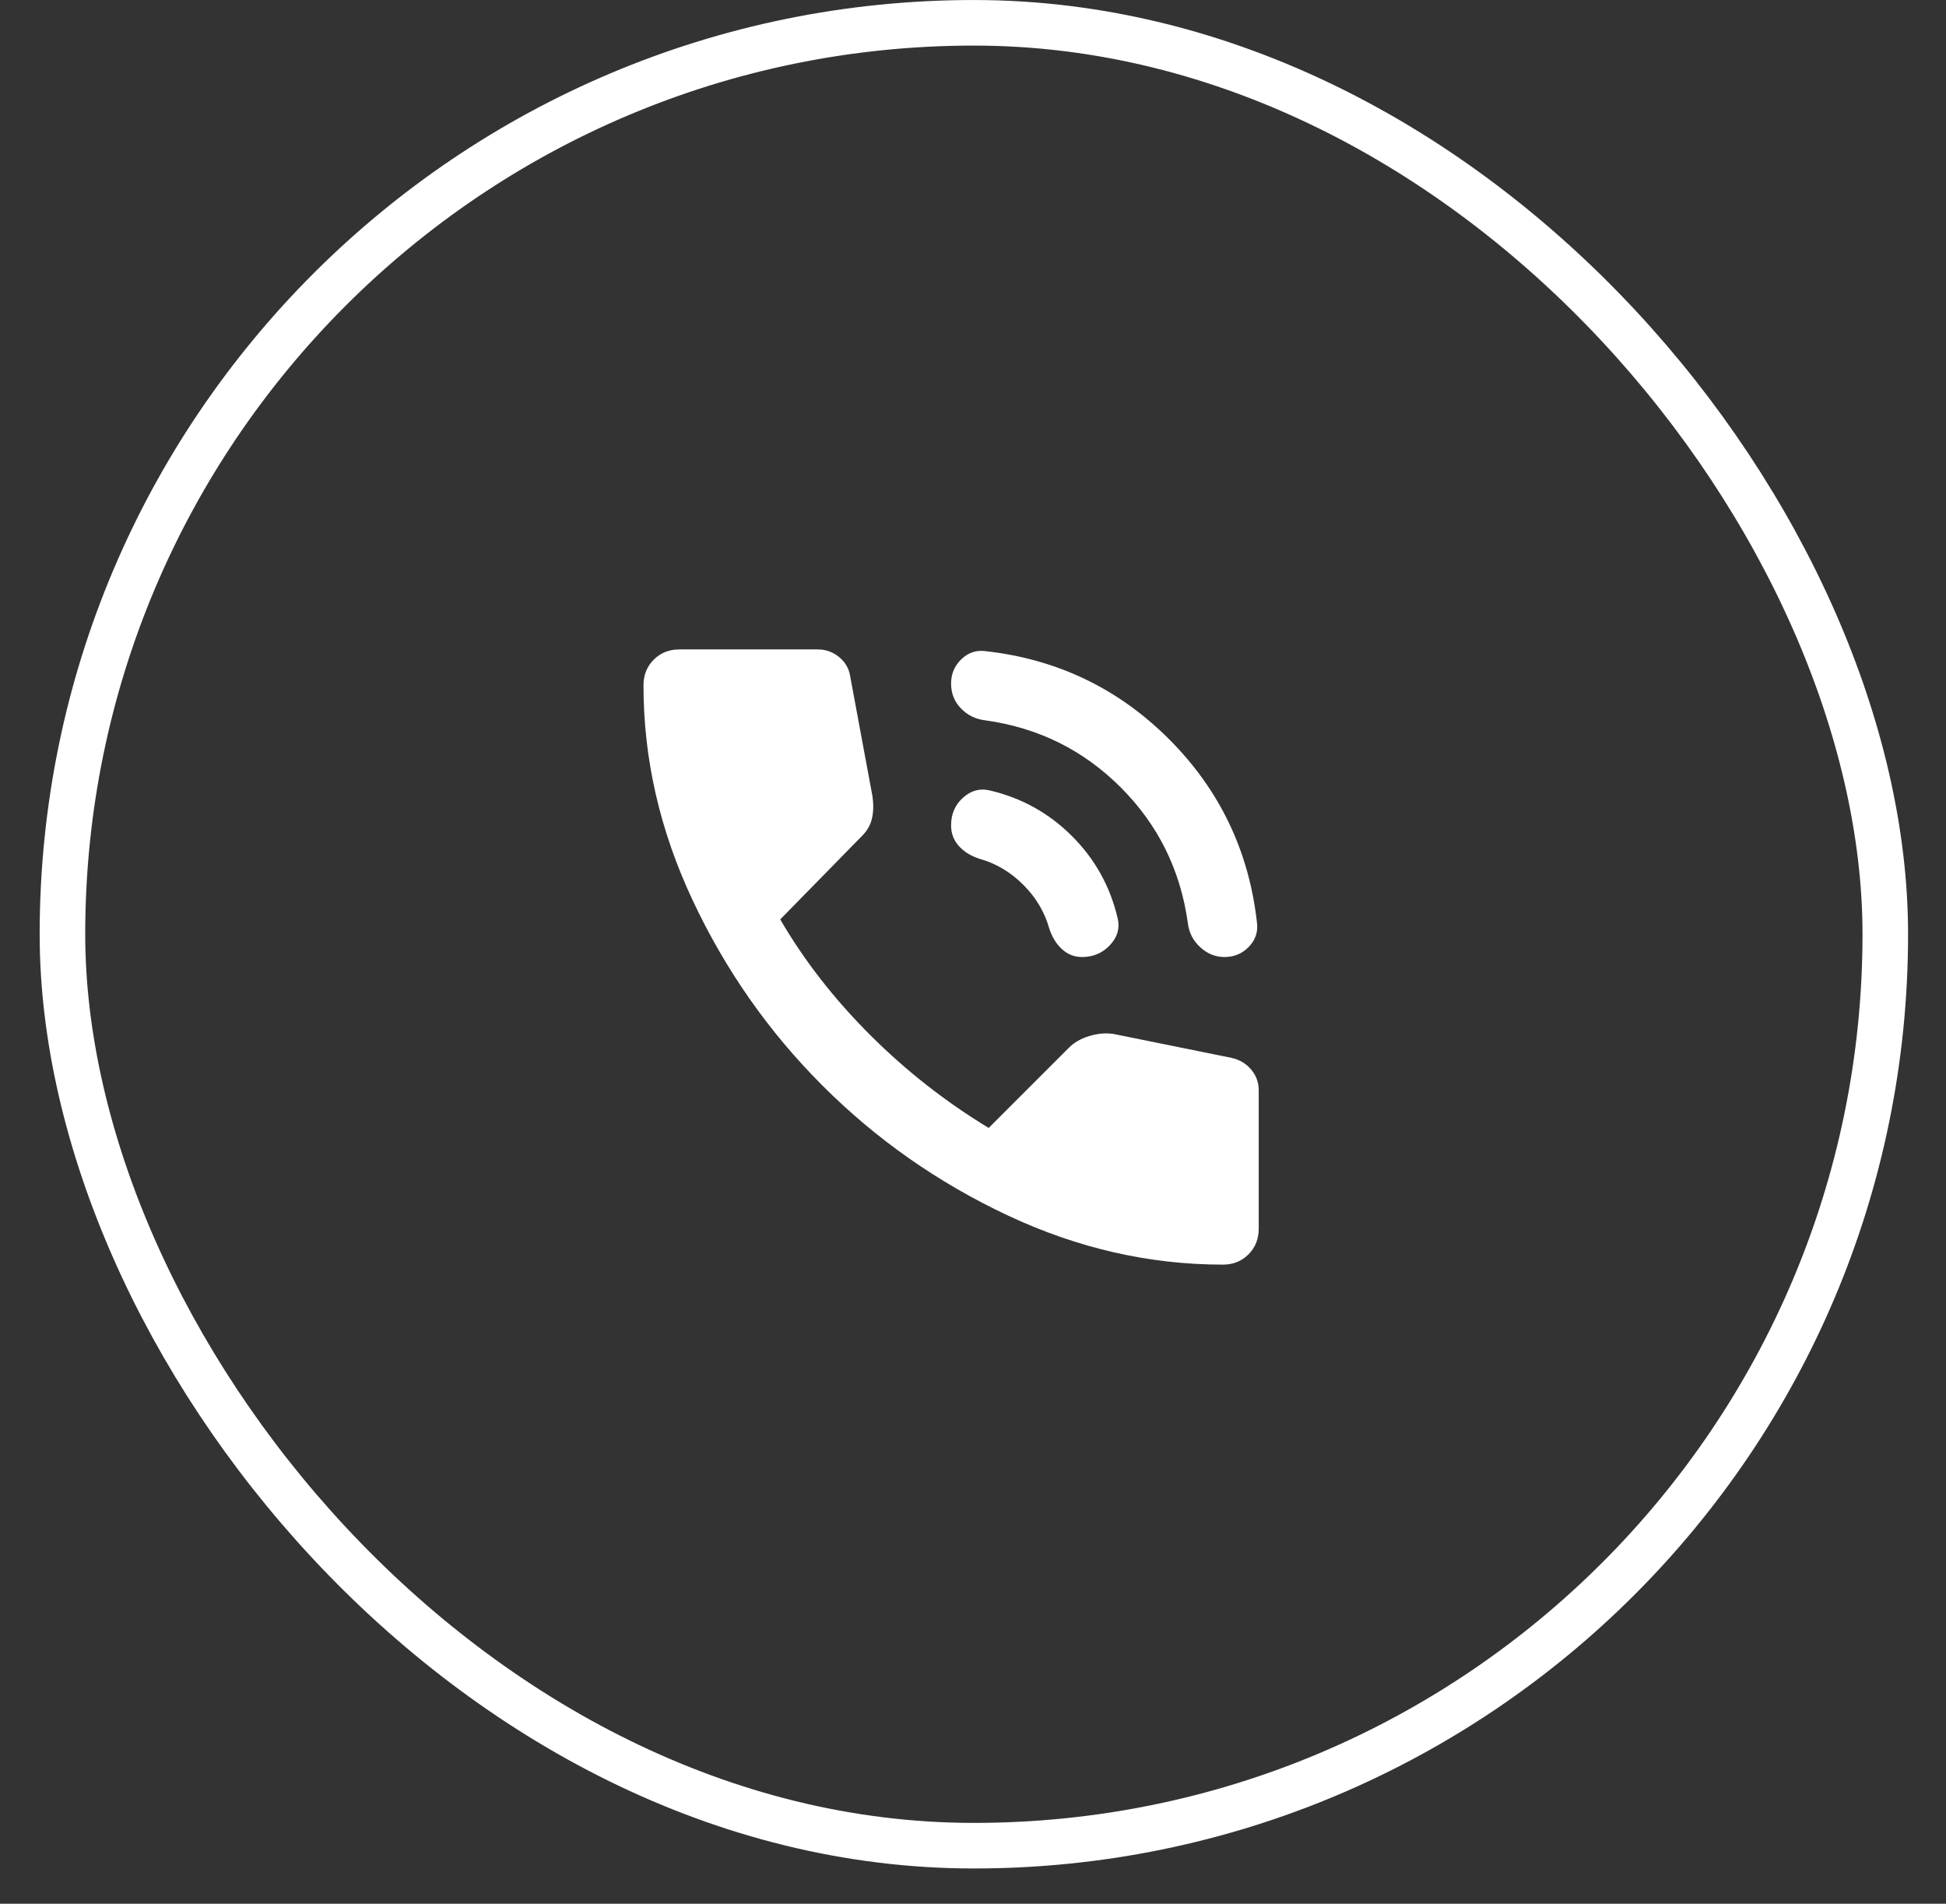
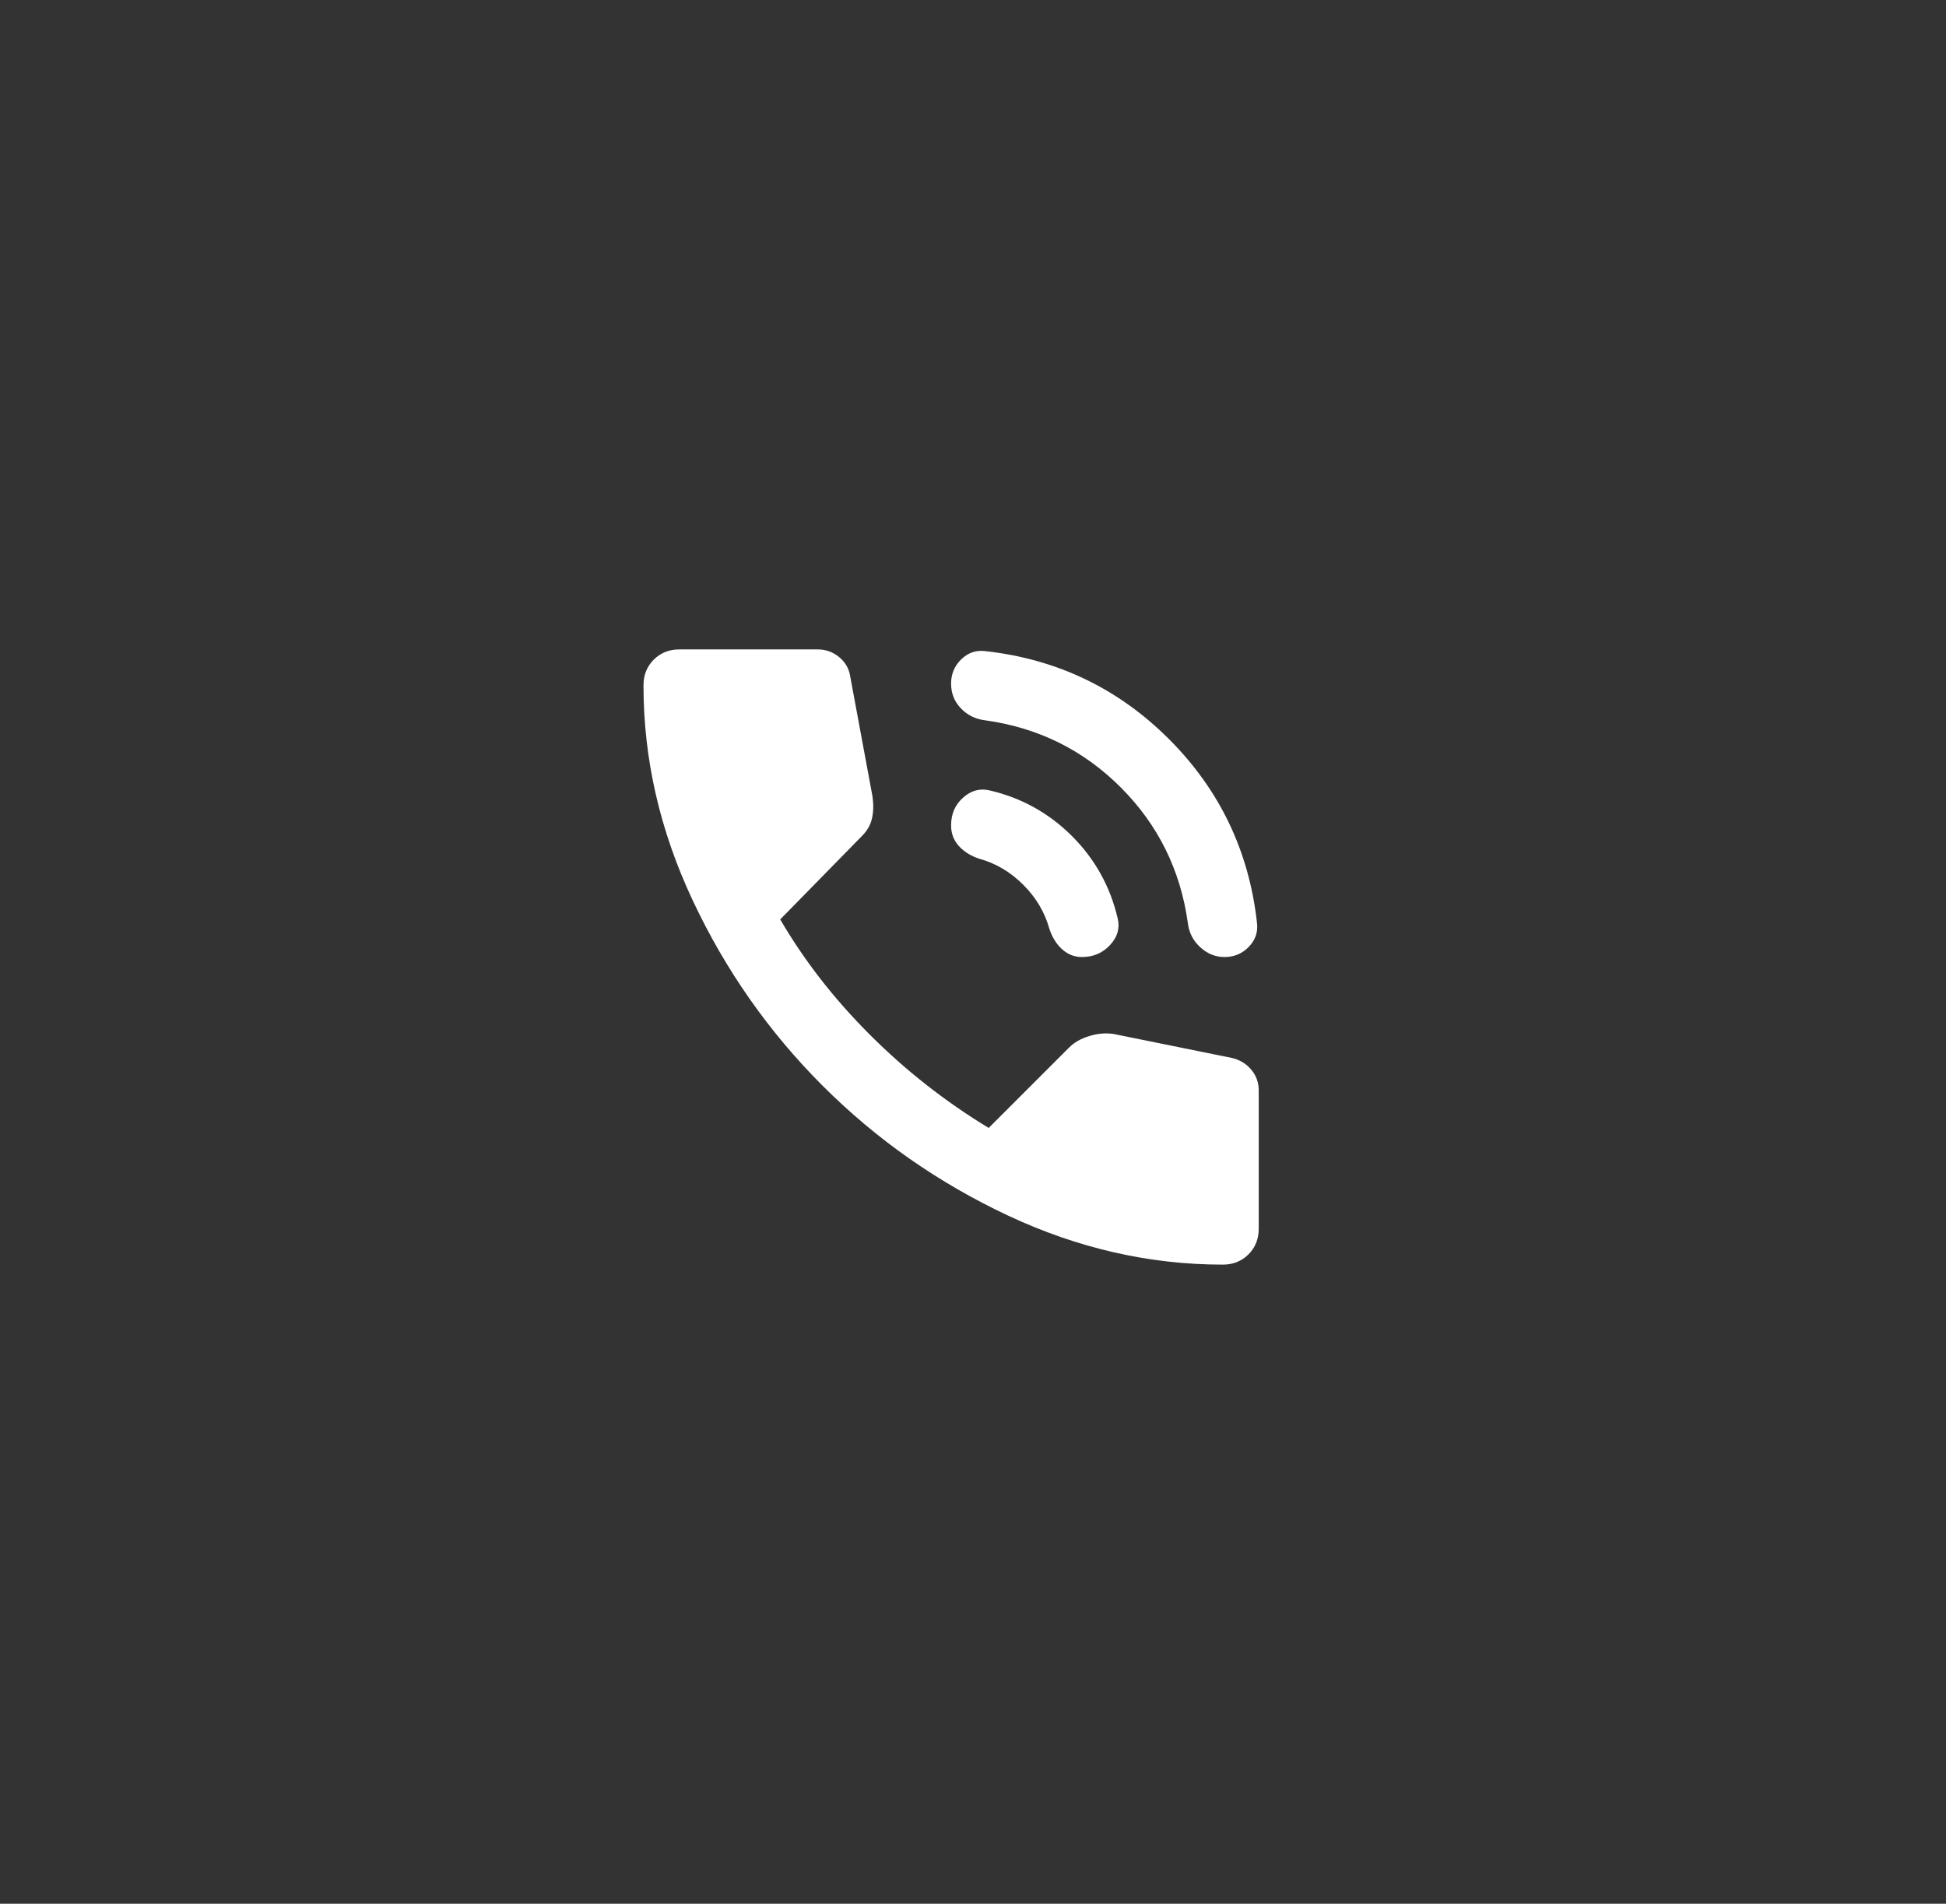
<svg xmlns="http://www.w3.org/2000/svg" width="46" height="45" viewBox="0 0 46 45" fill="none">
  <rect x="0" y="0" width="46" height="45" fill="#333333" stroke="none" />
-   <rect x="1.476" y="0.539" width="43.089" height="43.089" rx="21.545" stroke="white" stroke-width="1.077" />
  <path d="M28.946 22.622C28.73 22.622 28.538 22.544 28.37 22.389C28.201 22.234 28.104 22.042 28.078 21.814C27.903 20.562 27.374 19.494 26.492 18.612C25.61 17.73 24.543 17.201 23.29 17.027C23.061 17 22.869 16.906 22.714 16.744C22.559 16.583 22.482 16.387 22.482 16.159C22.482 15.93 22.563 15.738 22.725 15.582C22.886 15.427 23.075 15.364 23.29 15.391C24.987 15.579 26.434 16.273 27.633 17.471C28.831 18.67 29.525 20.117 29.713 21.814C29.74 22.029 29.676 22.218 29.521 22.38C29.366 22.541 29.174 22.622 28.946 22.622ZM25.573 22.622C25.398 22.622 25.243 22.561 25.108 22.44C24.973 22.319 24.872 22.157 24.805 21.955C24.697 21.565 24.492 21.218 24.189 20.915C23.885 20.611 23.539 20.406 23.149 20.299C22.947 20.232 22.785 20.131 22.664 19.996C22.543 19.861 22.482 19.7 22.482 19.511C22.482 19.242 22.576 19.023 22.765 18.855C22.954 18.686 23.162 18.629 23.391 18.683C24.145 18.858 24.795 19.219 25.341 19.764C25.886 20.31 26.246 20.959 26.421 21.713C26.475 21.942 26.414 22.151 26.239 22.339C26.064 22.528 25.842 22.622 25.573 22.622ZM28.905 29.893C27.168 29.893 25.475 29.506 23.825 28.732C22.175 27.957 20.714 26.934 19.442 25.661C18.17 24.389 17.146 22.928 16.372 21.278C15.597 19.629 15.21 17.935 15.211 16.199C15.211 15.957 15.292 15.755 15.453 15.593C15.615 15.431 15.817 15.351 16.059 15.351H19.331C19.52 15.351 19.688 15.411 19.836 15.532C19.984 15.654 20.072 15.808 20.099 15.997L20.624 18.825C20.651 19.013 20.648 19.185 20.613 19.34C20.58 19.495 20.502 19.633 20.382 19.754L18.443 21.733C19.008 22.703 19.715 23.612 20.564 24.46C21.412 25.308 22.348 26.042 23.371 26.662L25.27 24.763C25.391 24.642 25.549 24.551 25.745 24.491C25.94 24.43 26.132 24.413 26.32 24.44L29.107 25.005C29.296 25.046 29.451 25.137 29.572 25.278C29.693 25.42 29.754 25.585 29.754 25.773V29.045C29.754 29.287 29.673 29.489 29.511 29.651C29.35 29.812 29.148 29.893 28.905 29.893Z" fill="white" />
</svg>